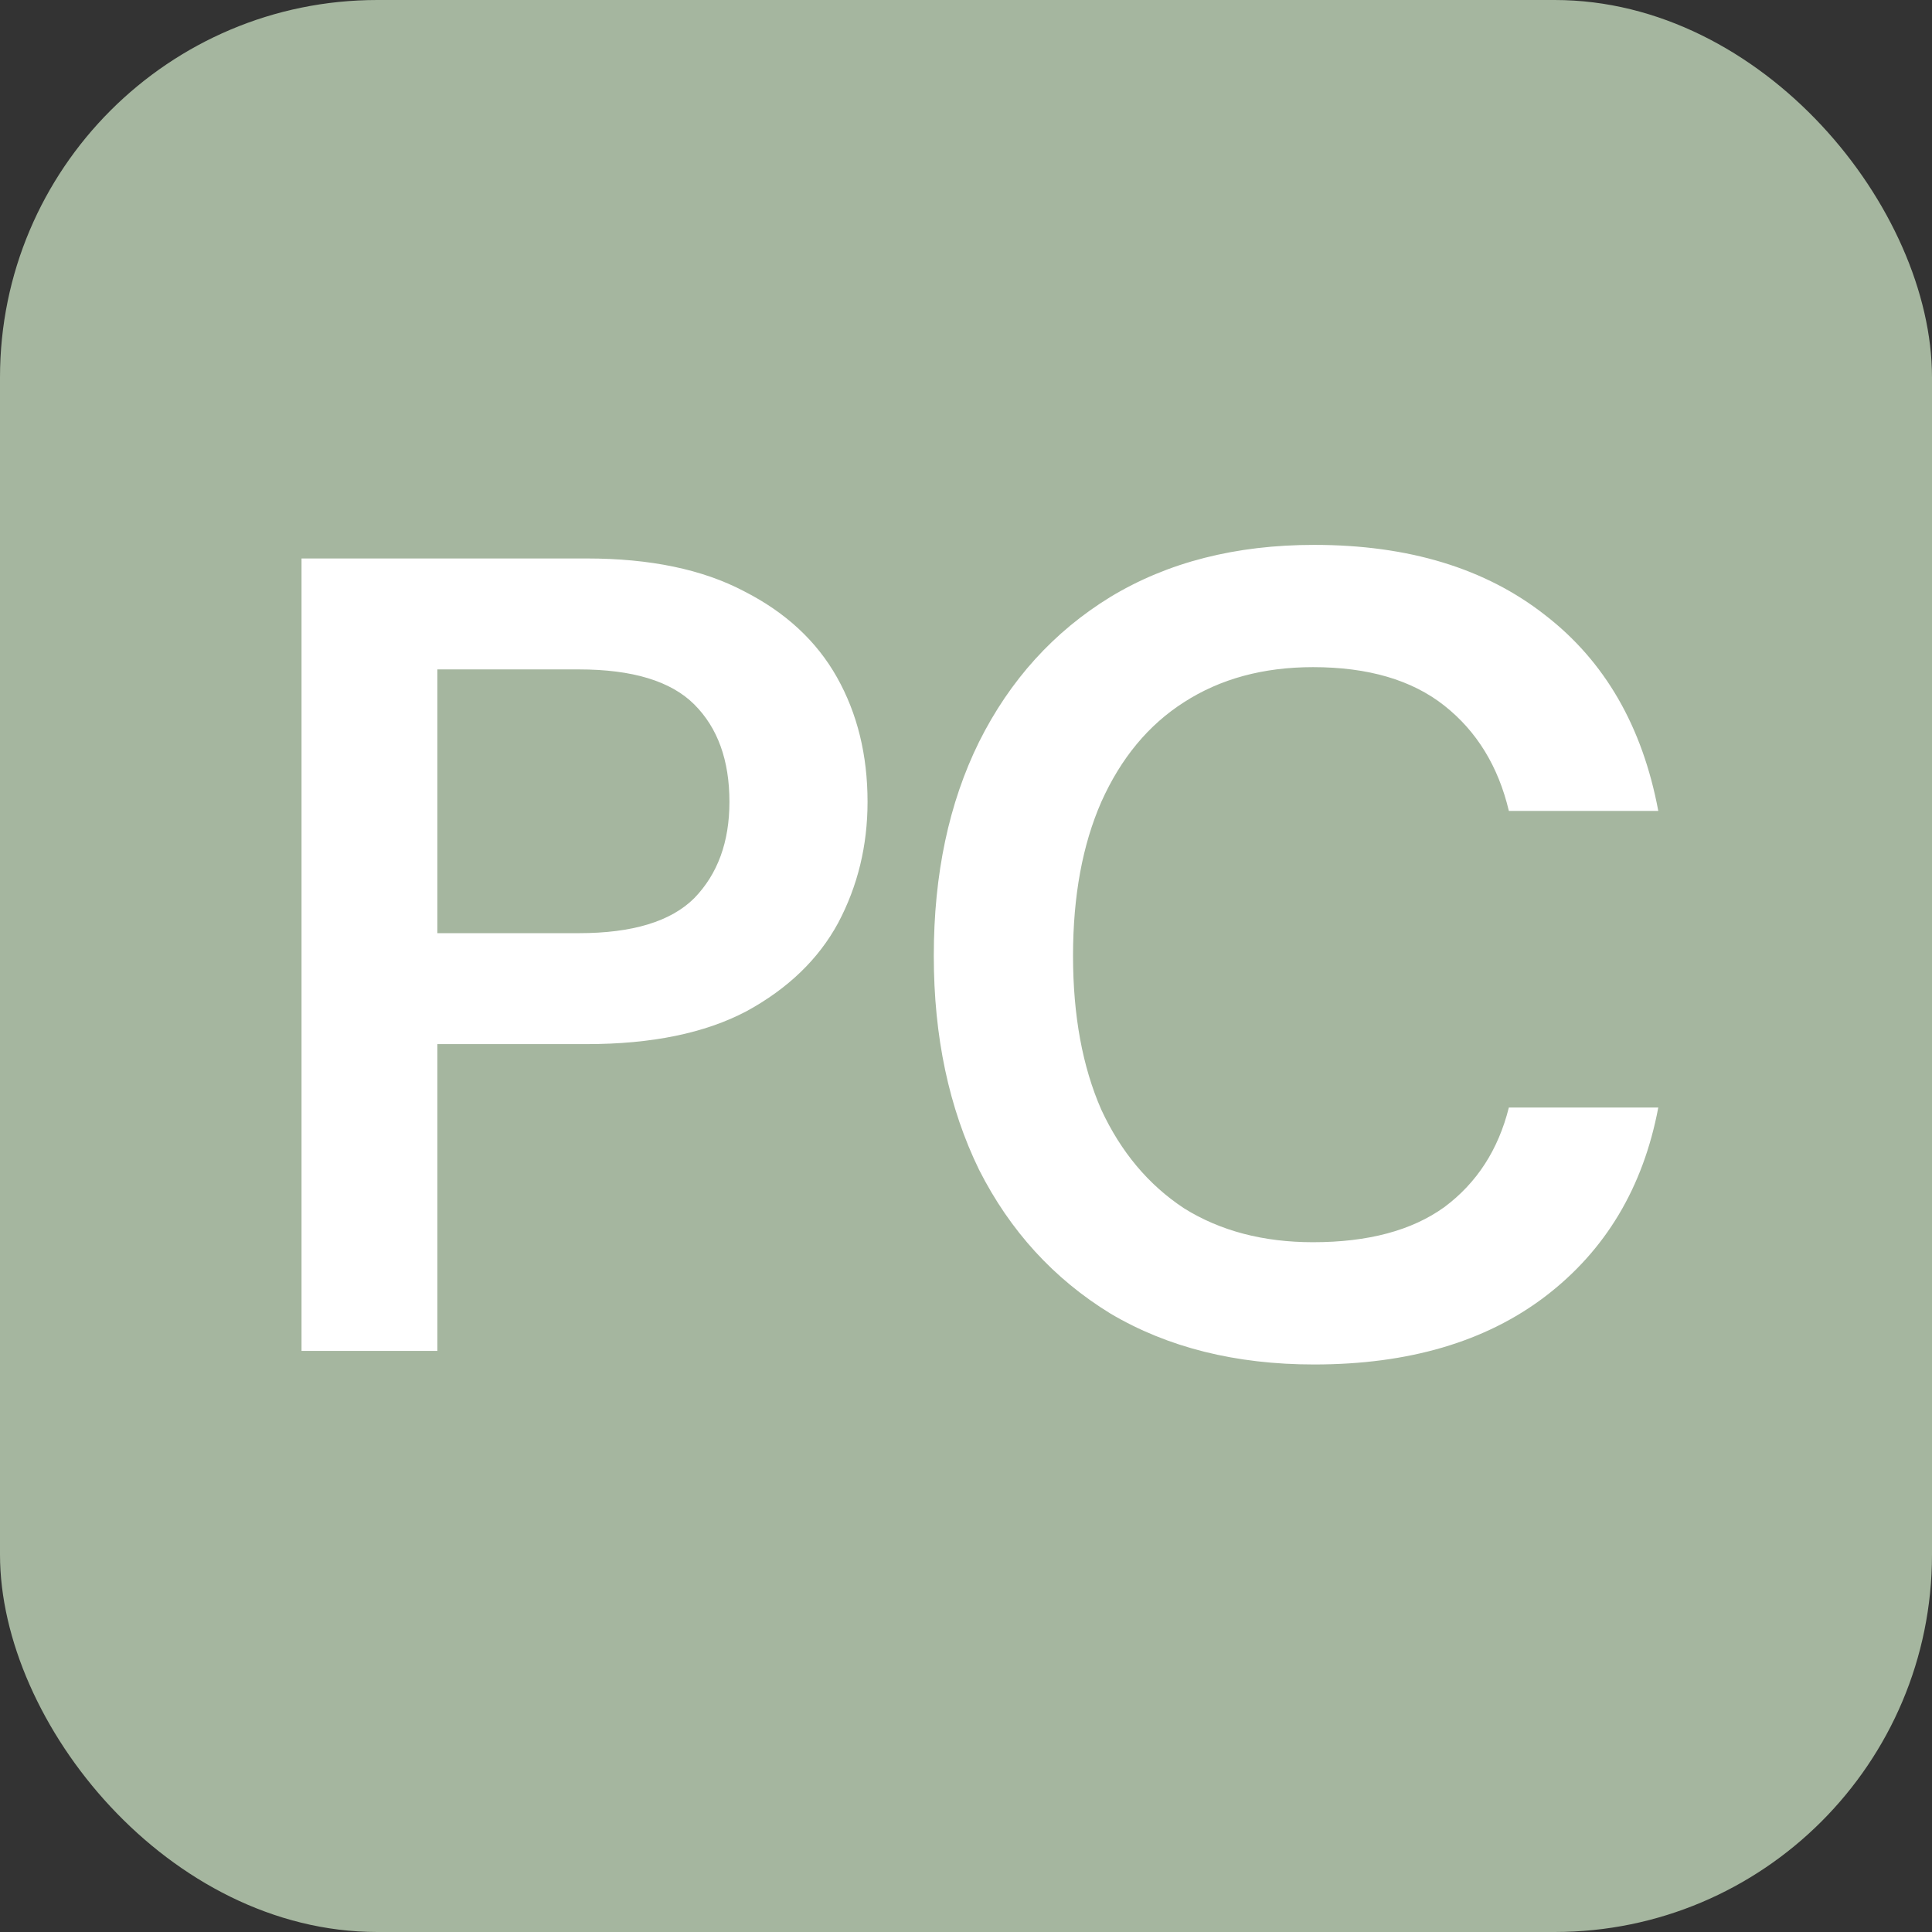
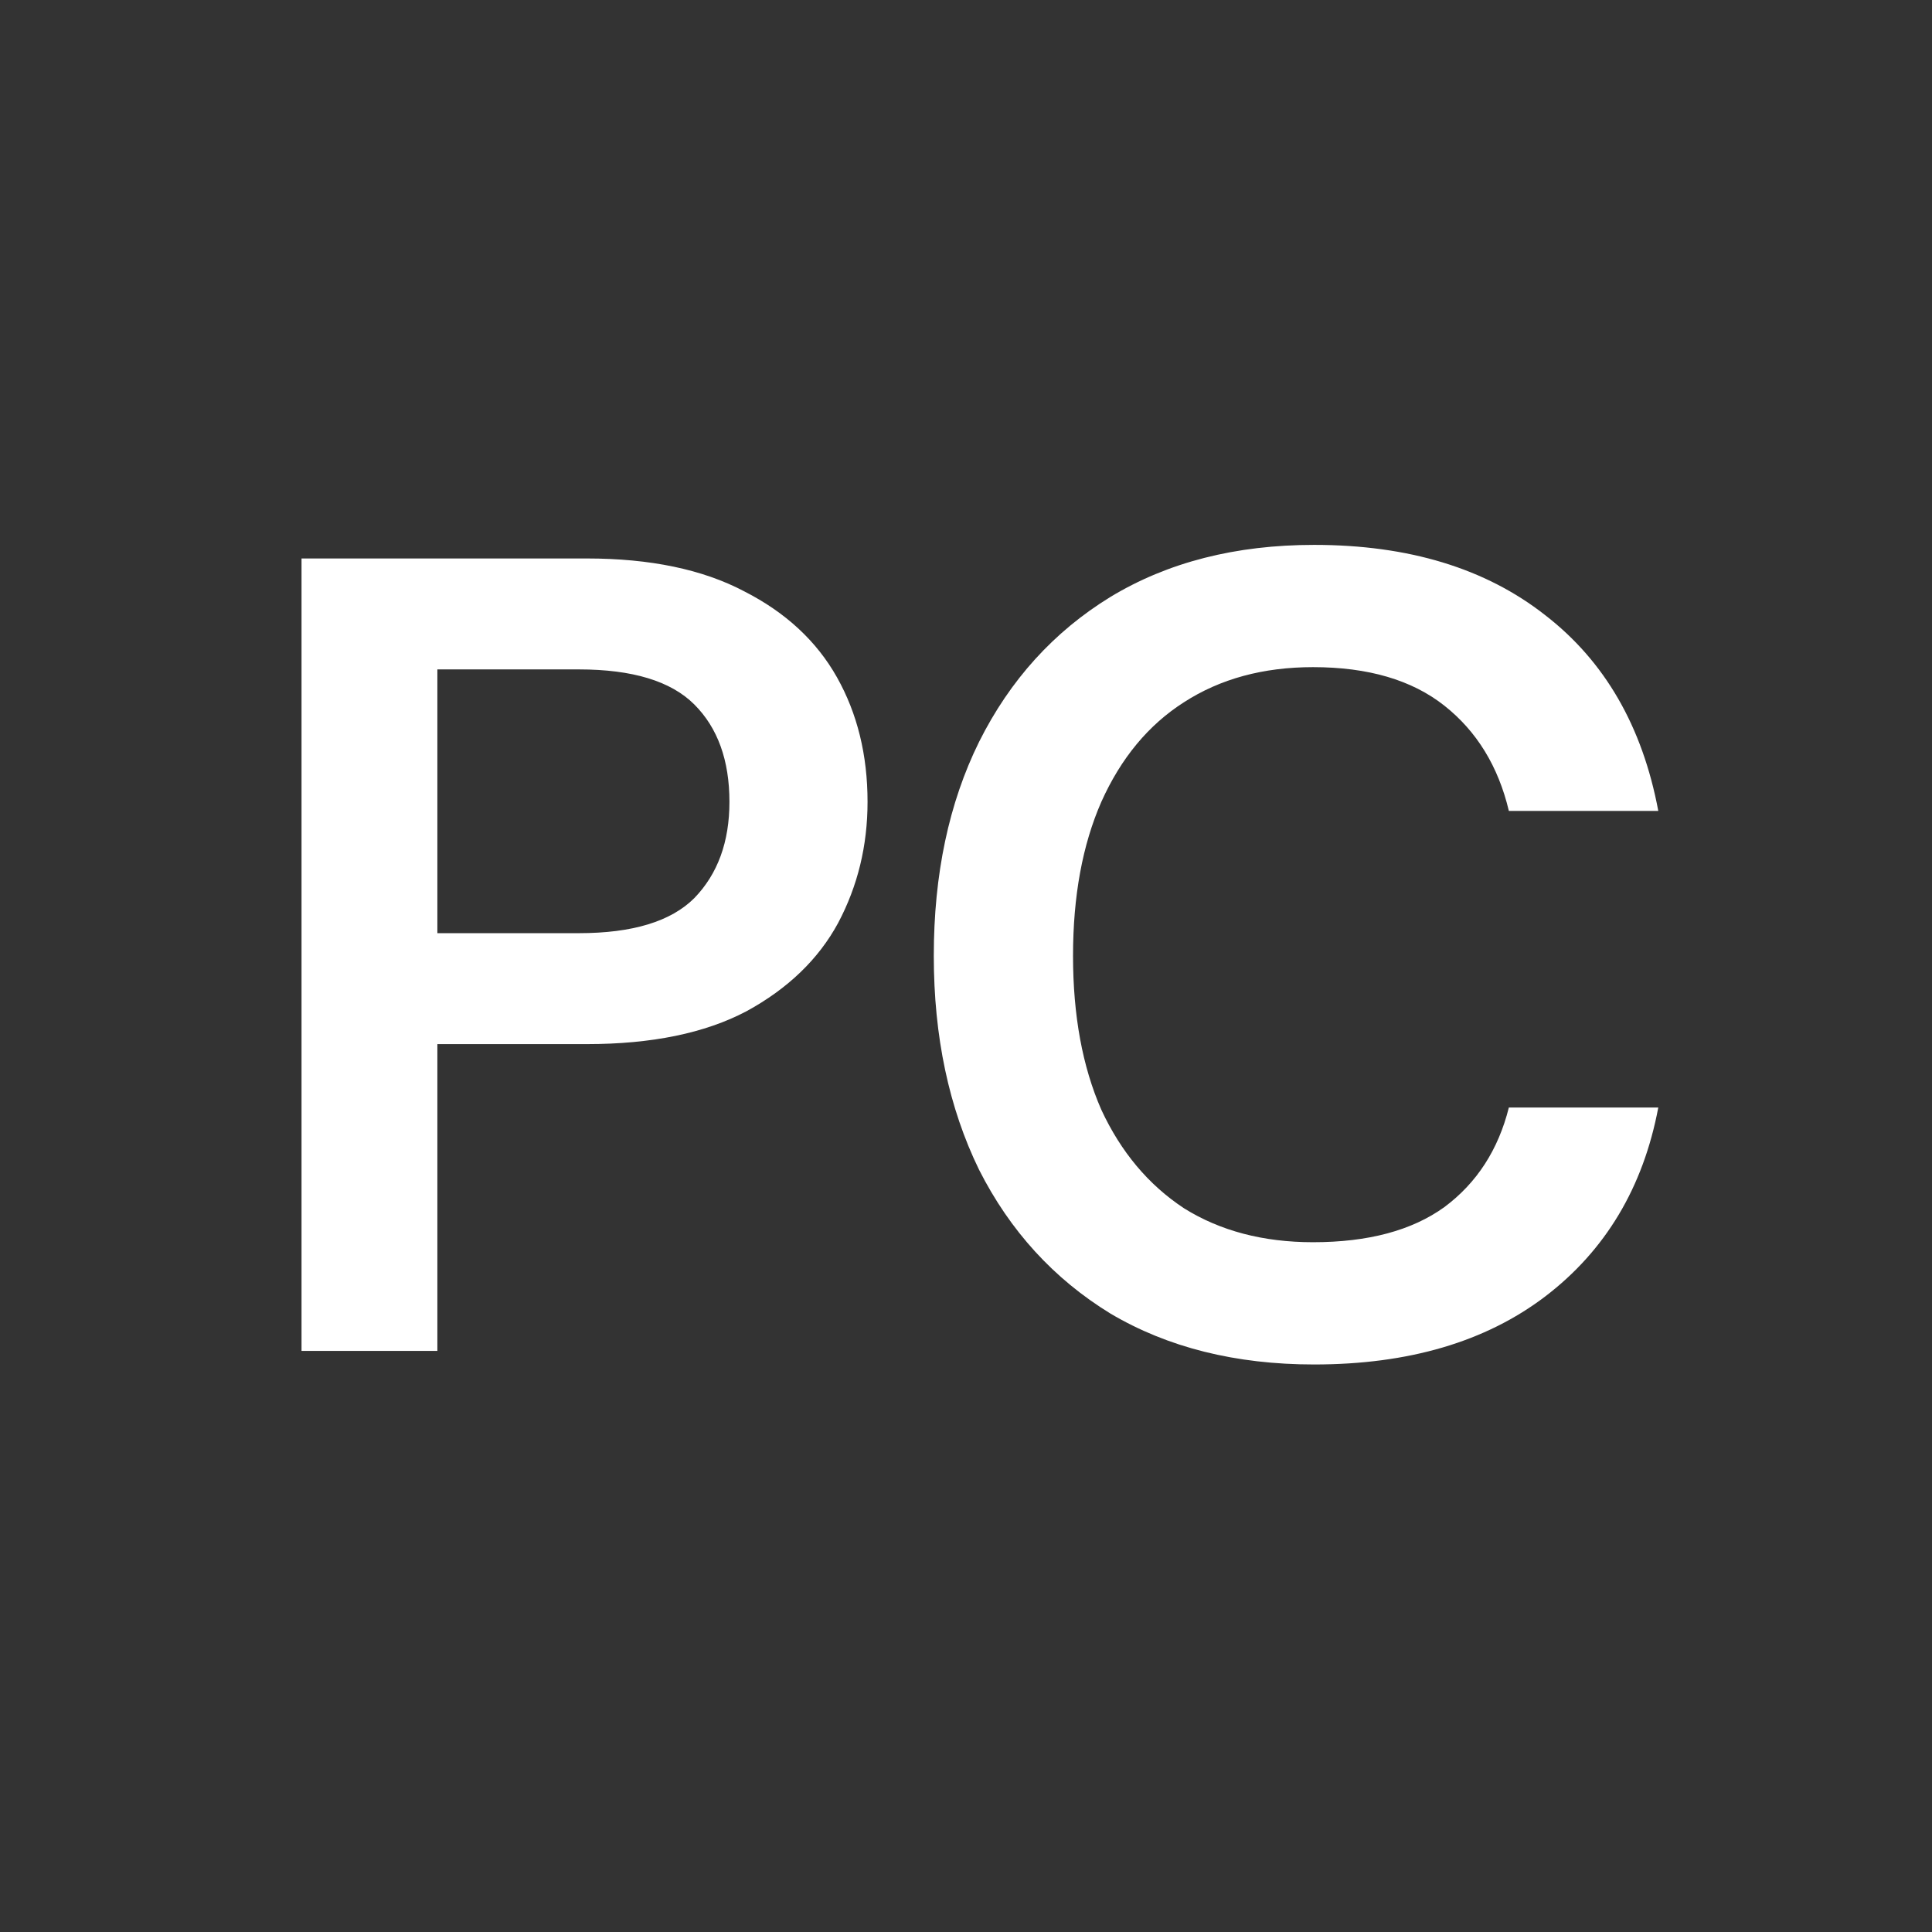
<svg xmlns="http://www.w3.org/2000/svg" width="512" height="512" viewBox="0 0 512 512" fill="none">
  <rect x="0" y="0" width="512" height="512" fill="#333333" stroke="none" />
-   <rect width="512" height="512" rx="100" fill="#A5B69F" />
  <path d="M79.909 358V148H155.509C172.309 148 186.209 150.9 197.209 156.7C208.209 162.3 216.409 169.9 221.809 179.5C227.209 189.1 229.909 200.1 229.909 212.5C229.909 224.1 227.309 234.8 222.109 244.6C216.909 254.2 208.809 262 197.809 268C186.809 273.8 172.709 276.7 155.509 276.7H115.909V358H79.909ZM115.909 247.3H153.409C167.609 247.3 177.809 244.2 184.009 238C190.209 231.6 193.309 223.1 193.309 212.5C193.309 201.5 190.209 192.9 184.009 186.7C177.809 180.5 167.609 177.4 153.409 177.4H115.909V247.3ZM348.264 361.6C327.464 361.6 309.464 357.1 294.264 348.1C279.264 338.9 267.664 326.2 259.464 310C251.464 293.6 247.464 274.7 247.464 253.3C247.464 231.7 251.464 212.8 259.464 196.6C267.664 180.2 279.264 167.4 294.264 158.2C309.464 149 327.464 144.4 348.264 144.4C373.264 144.4 393.664 150.6 409.464 163C425.264 175.2 435.264 192.5 439.464 214.9H399.864C397.064 203.1 391.364 193.8 382.764 187C374.164 180.2 362.564 176.8 347.964 176.8C334.764 176.8 323.364 179.9 313.764 186.1C304.364 192.1 297.064 200.9 291.864 212.5C286.864 223.9 284.364 237.5 284.364 253.3C284.364 269.1 286.864 282.7 291.864 294.1C297.064 305.3 304.364 314 313.764 320.2C323.364 326.2 334.764 329.2 347.964 329.2C362.564 329.2 374.164 326.1 382.764 319.9C391.364 313.5 397.064 304.7 399.864 293.5H439.464C435.464 314.7 425.464 331.4 409.464 343.6C393.664 355.6 373.264 361.6 348.264 361.6Z" fill="white" />
</svg>